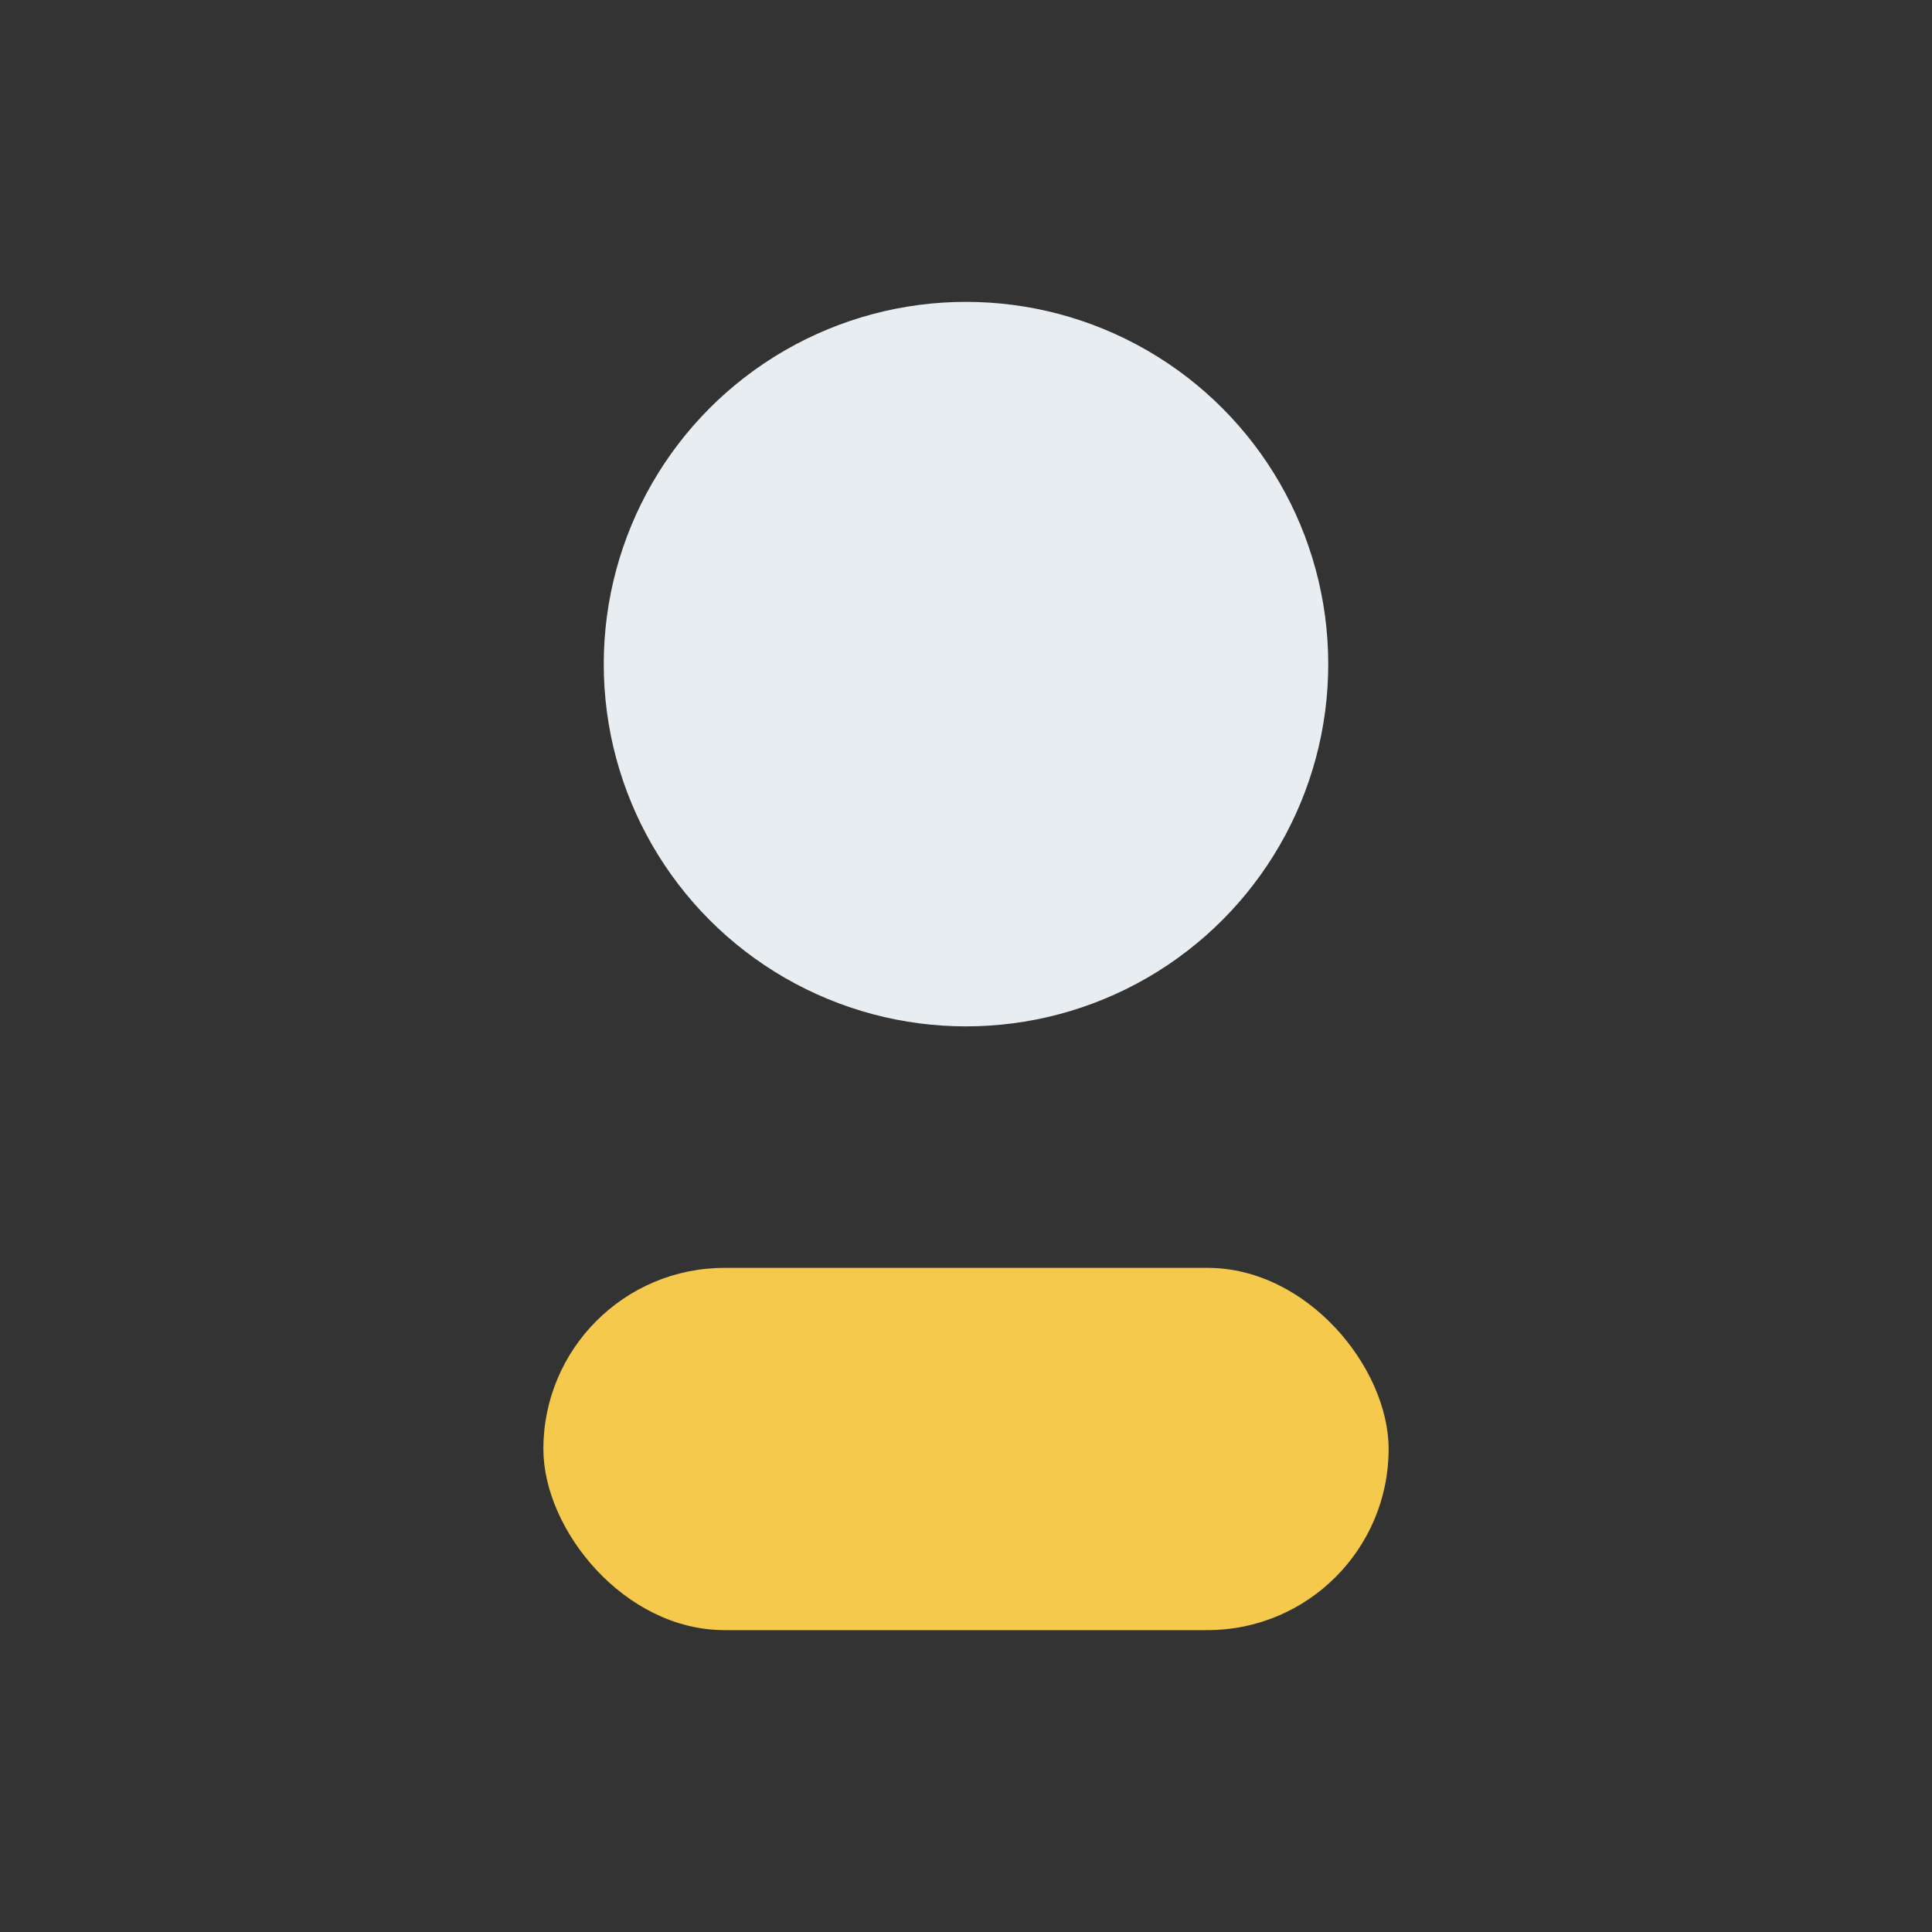
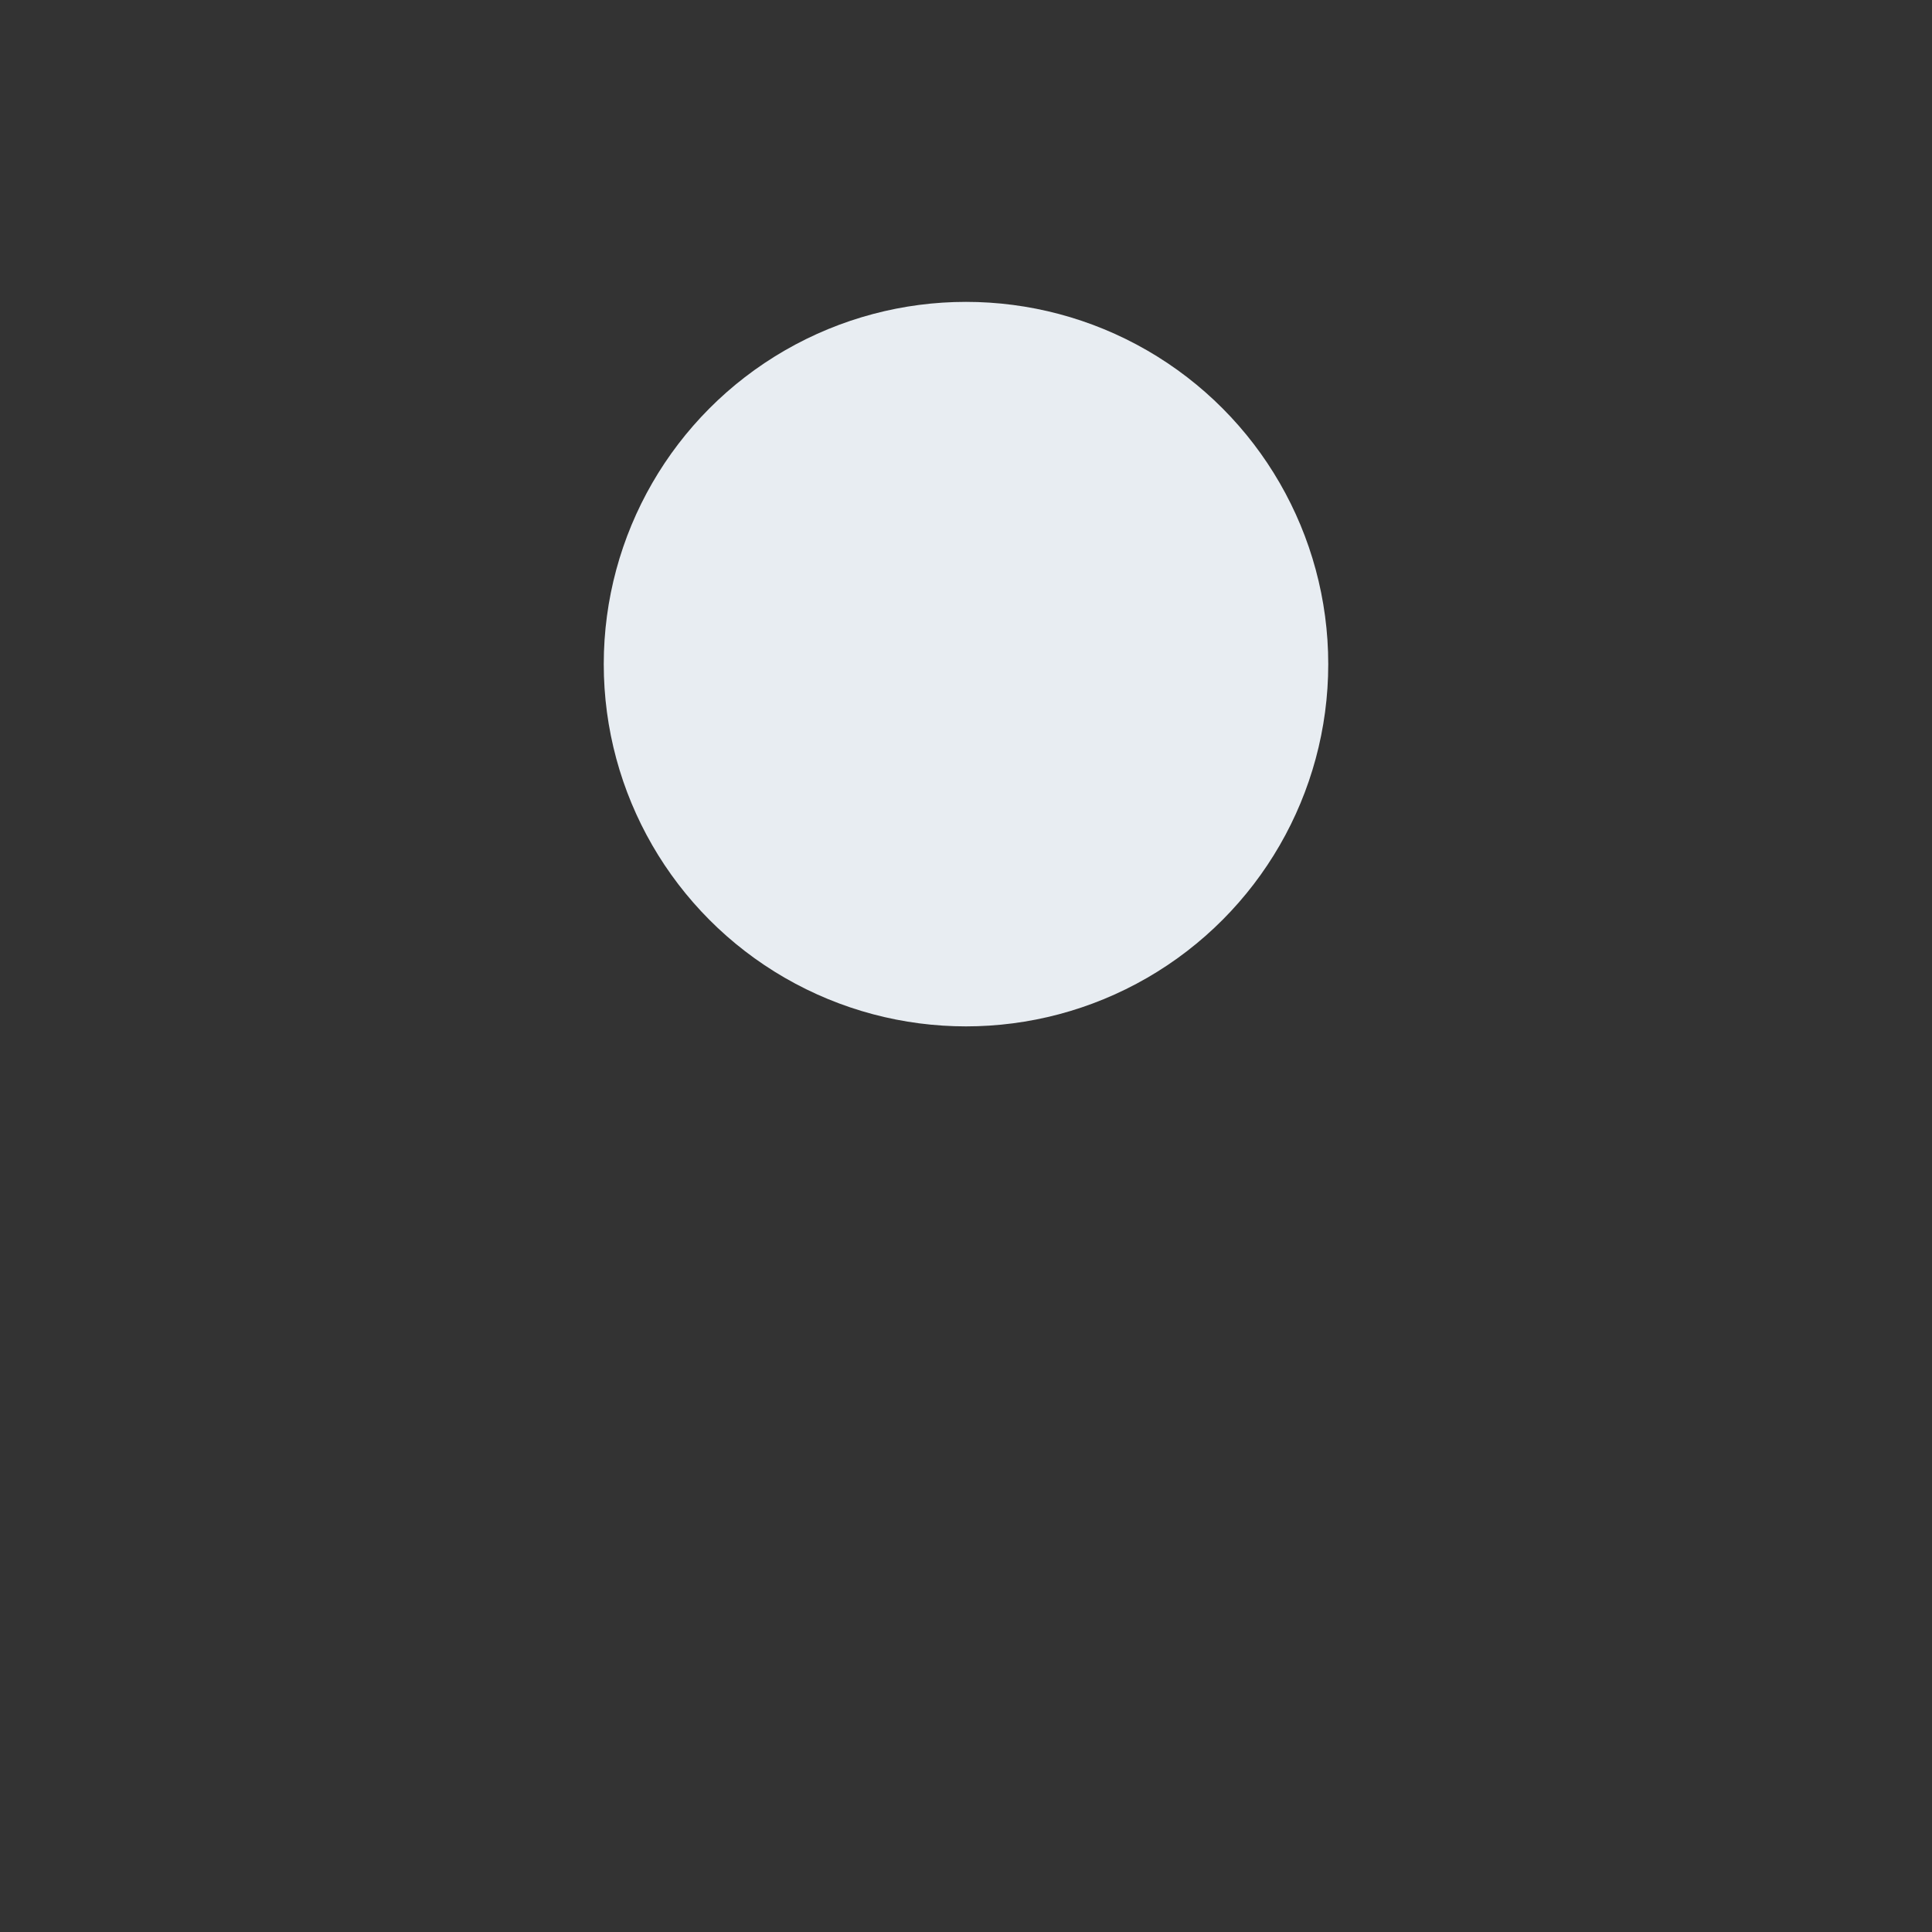
<svg xmlns="http://www.w3.org/2000/svg" width="32" height="32" viewBox="0 0 32 32">
  <rect x="0" y="0" width="32" height="32" fill="#333333" stroke="none" />
  <circle cx="16" cy="11" r="6" fill="#E8EDF2" />
-   <rect x="9" y="21" width="14" height="6" rx="3" fill="#F5C94C" />
</svg>